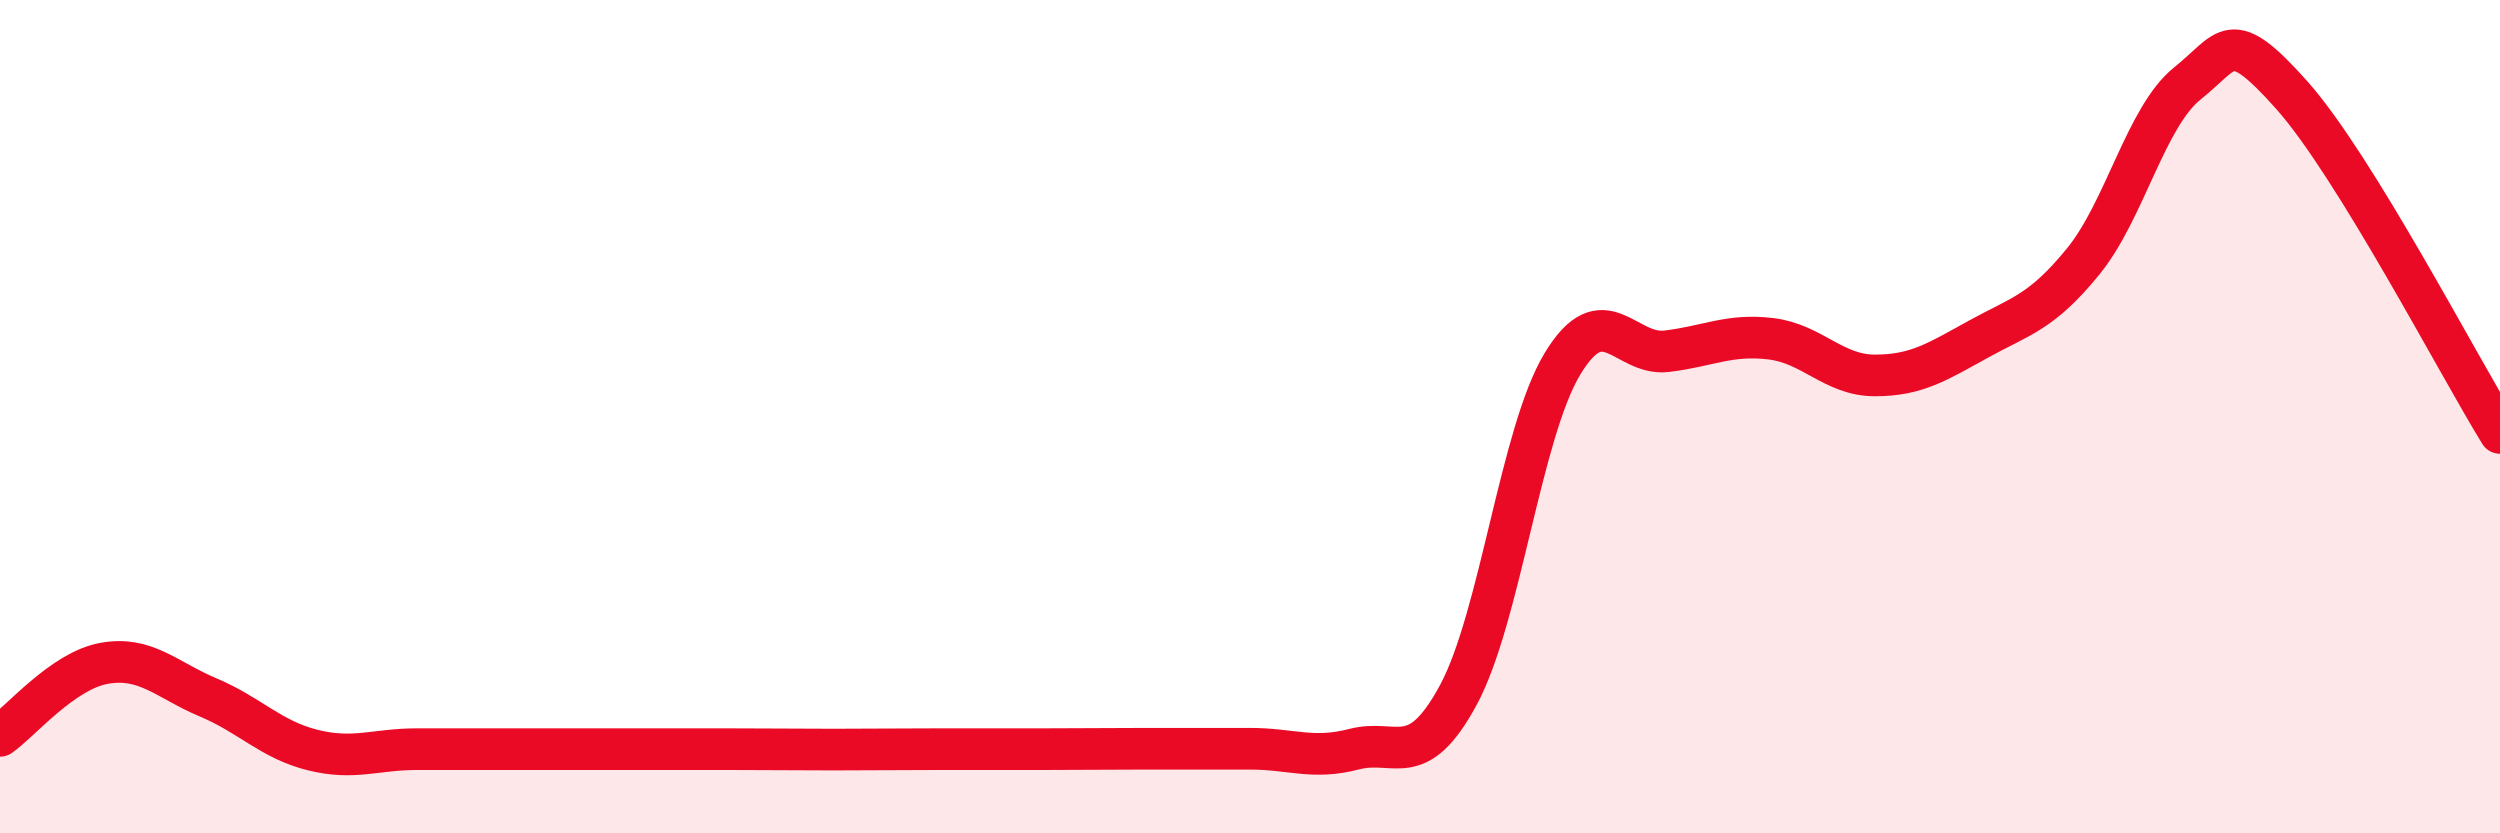
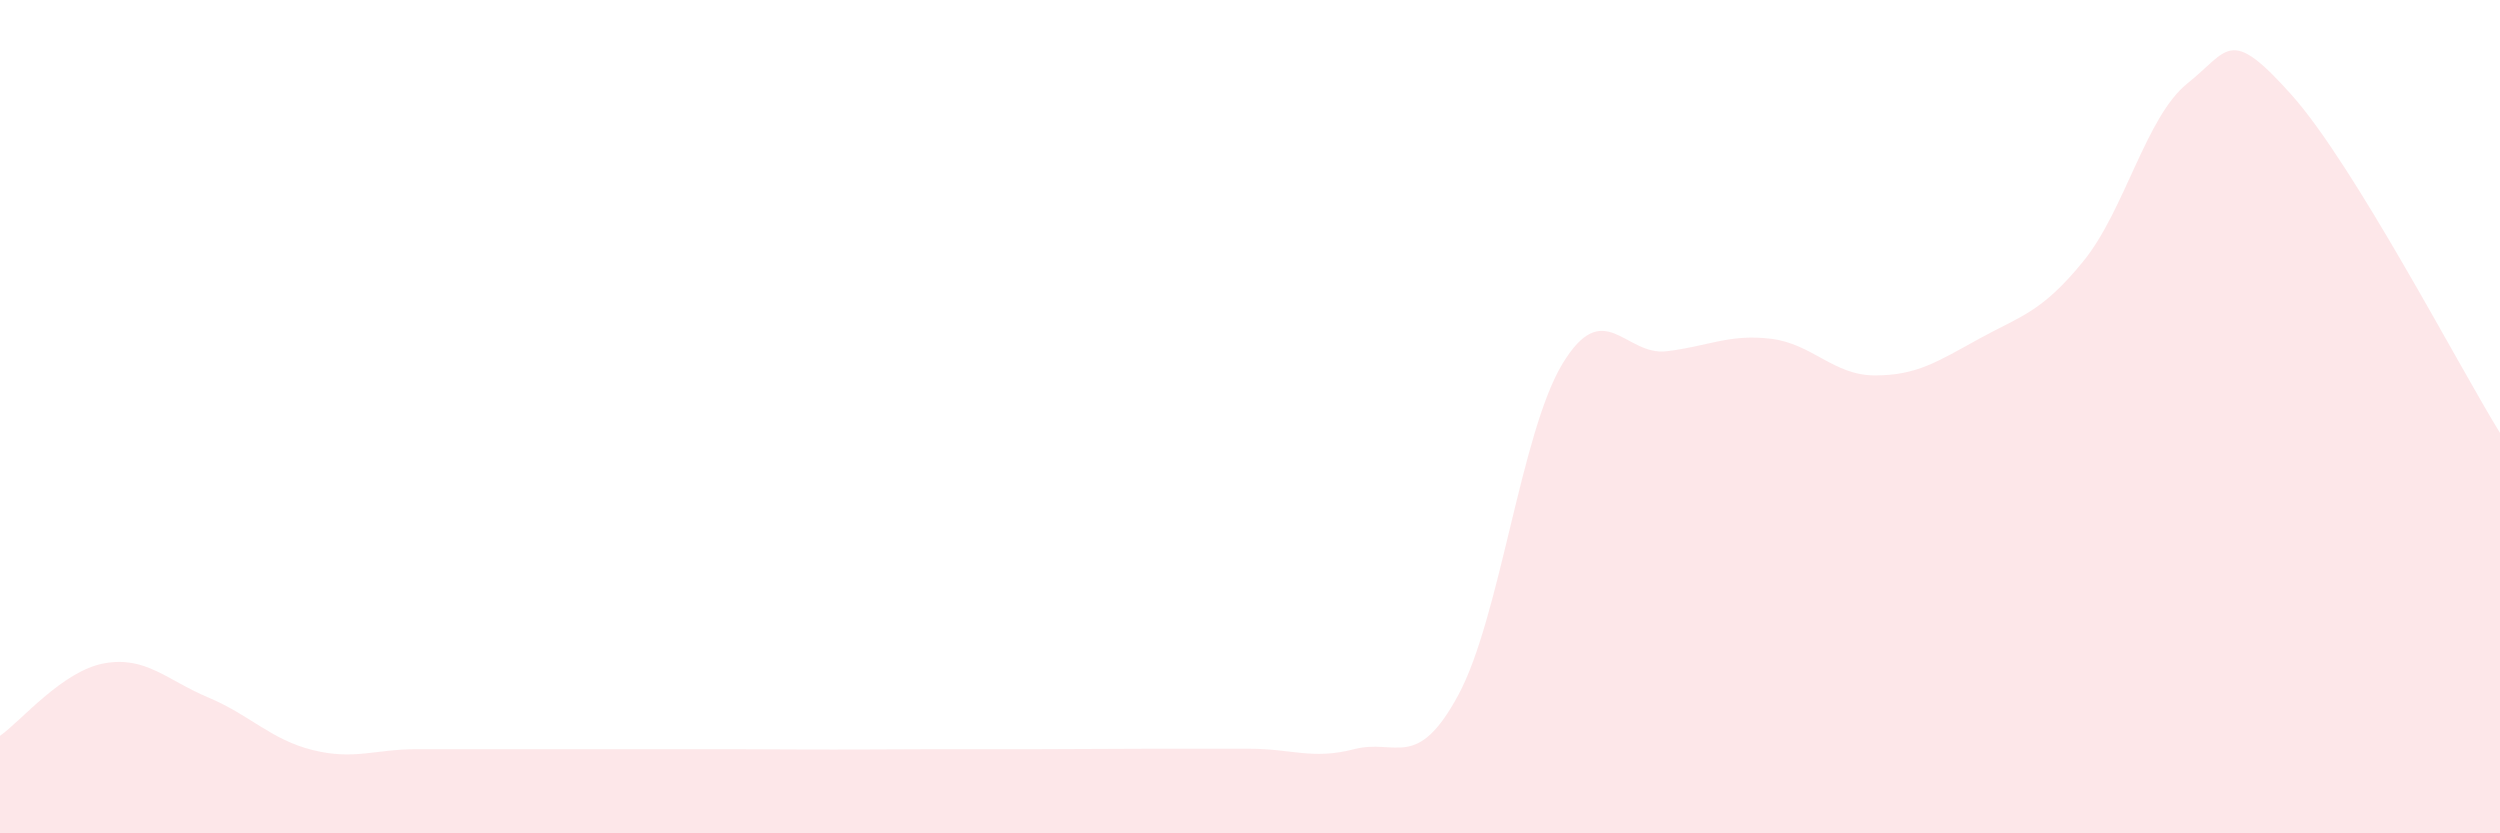
<svg xmlns="http://www.w3.org/2000/svg" width="60" height="20" viewBox="0 0 60 20">
  <path d="M 0,17.66 C 0.5,17.31 1.5,16.1 2.5,15.92 C 3.5,15.74 4,16.32 5,16.74 C 6,17.16 6.5,17.75 7.5,18 C 8.5,18.25 9,17.98 10,17.98 C 11,17.98 11.5,17.98 12.5,17.98 C 13.5,17.98 14,17.98 15,17.98 C 16,17.98 16.5,17.98 17.5,17.98 C 18.5,17.98 19,17.99 20,17.99 C 21,17.99 21.5,17.98 22.5,17.98 C 23.5,17.98 24,17.98 25,17.98 C 26,17.98 26.5,17.97 27.5,17.97 C 28.5,17.97 29,17.97 30,17.97 C 31,17.97 31.5,18.24 32.5,17.98 C 33.5,17.72 34,18.53 35,16.68 C 36,14.83 36.5,10.38 37.5,8.73 C 38.5,7.08 39,8.55 40,8.43 C 41,8.31 41.5,8.01 42.5,8.13 C 43.5,8.25 44,9.01 45,9.01 C 46,9.01 46.5,8.68 47.5,8.13 C 48.5,7.58 49,7.5 50,6.27 C 51,5.04 51.5,2.8 52.5,2 C 53.5,1.2 53.5,0.6 55,2.28 C 56.5,3.96 59,8.77 60,10.39L60 20L0 20Z" fill="#EB0A25" opacity="0.1" stroke-linecap="round" stroke-linejoin="round" />
-   <path d="M 0,17.66 C 0.5,17.31 1.5,16.1 2.5,15.92 C 3.5,15.74 4,16.32 5,16.74 C 6,17.16 6.5,17.75 7.5,18 C 8.5,18.25 9,17.98 10,17.98 C 11,17.98 11.5,17.98 12.5,17.98 C 13.5,17.98 14,17.98 15,17.98 C 16,17.98 16.5,17.98 17.5,17.98 C 18.5,17.98 19,17.99 20,17.99 C 21,17.99 21.5,17.98 22.5,17.98 C 23.5,17.98 24,17.98 25,17.98 C 26,17.98 26.5,17.97 27.5,17.97 C 28.5,17.97 29,17.97 30,17.97 C 31,17.97 31.5,18.24 32.5,17.98 C 33.5,17.72 34,18.53 35,16.68 C 36,14.83 36.5,10.38 37.5,8.73 C 38.5,7.08 39,8.55 40,8.43 C 41,8.31 41.5,8.01 42.5,8.13 C 43.5,8.25 44,9.01 45,9.01 C 46,9.01 46.5,8.68 47.5,8.13 C 48.5,7.58 49,7.5 50,6.27 C 51,5.04 51.5,2.8 52.5,2 C 53.5,1.2 53.5,0.6 55,2.28 C 56.5,3.96 59,8.77 60,10.39" stroke="#EB0A25" stroke-width="1" fill="none" stroke-linecap="round" stroke-linejoin="round" />
</svg>